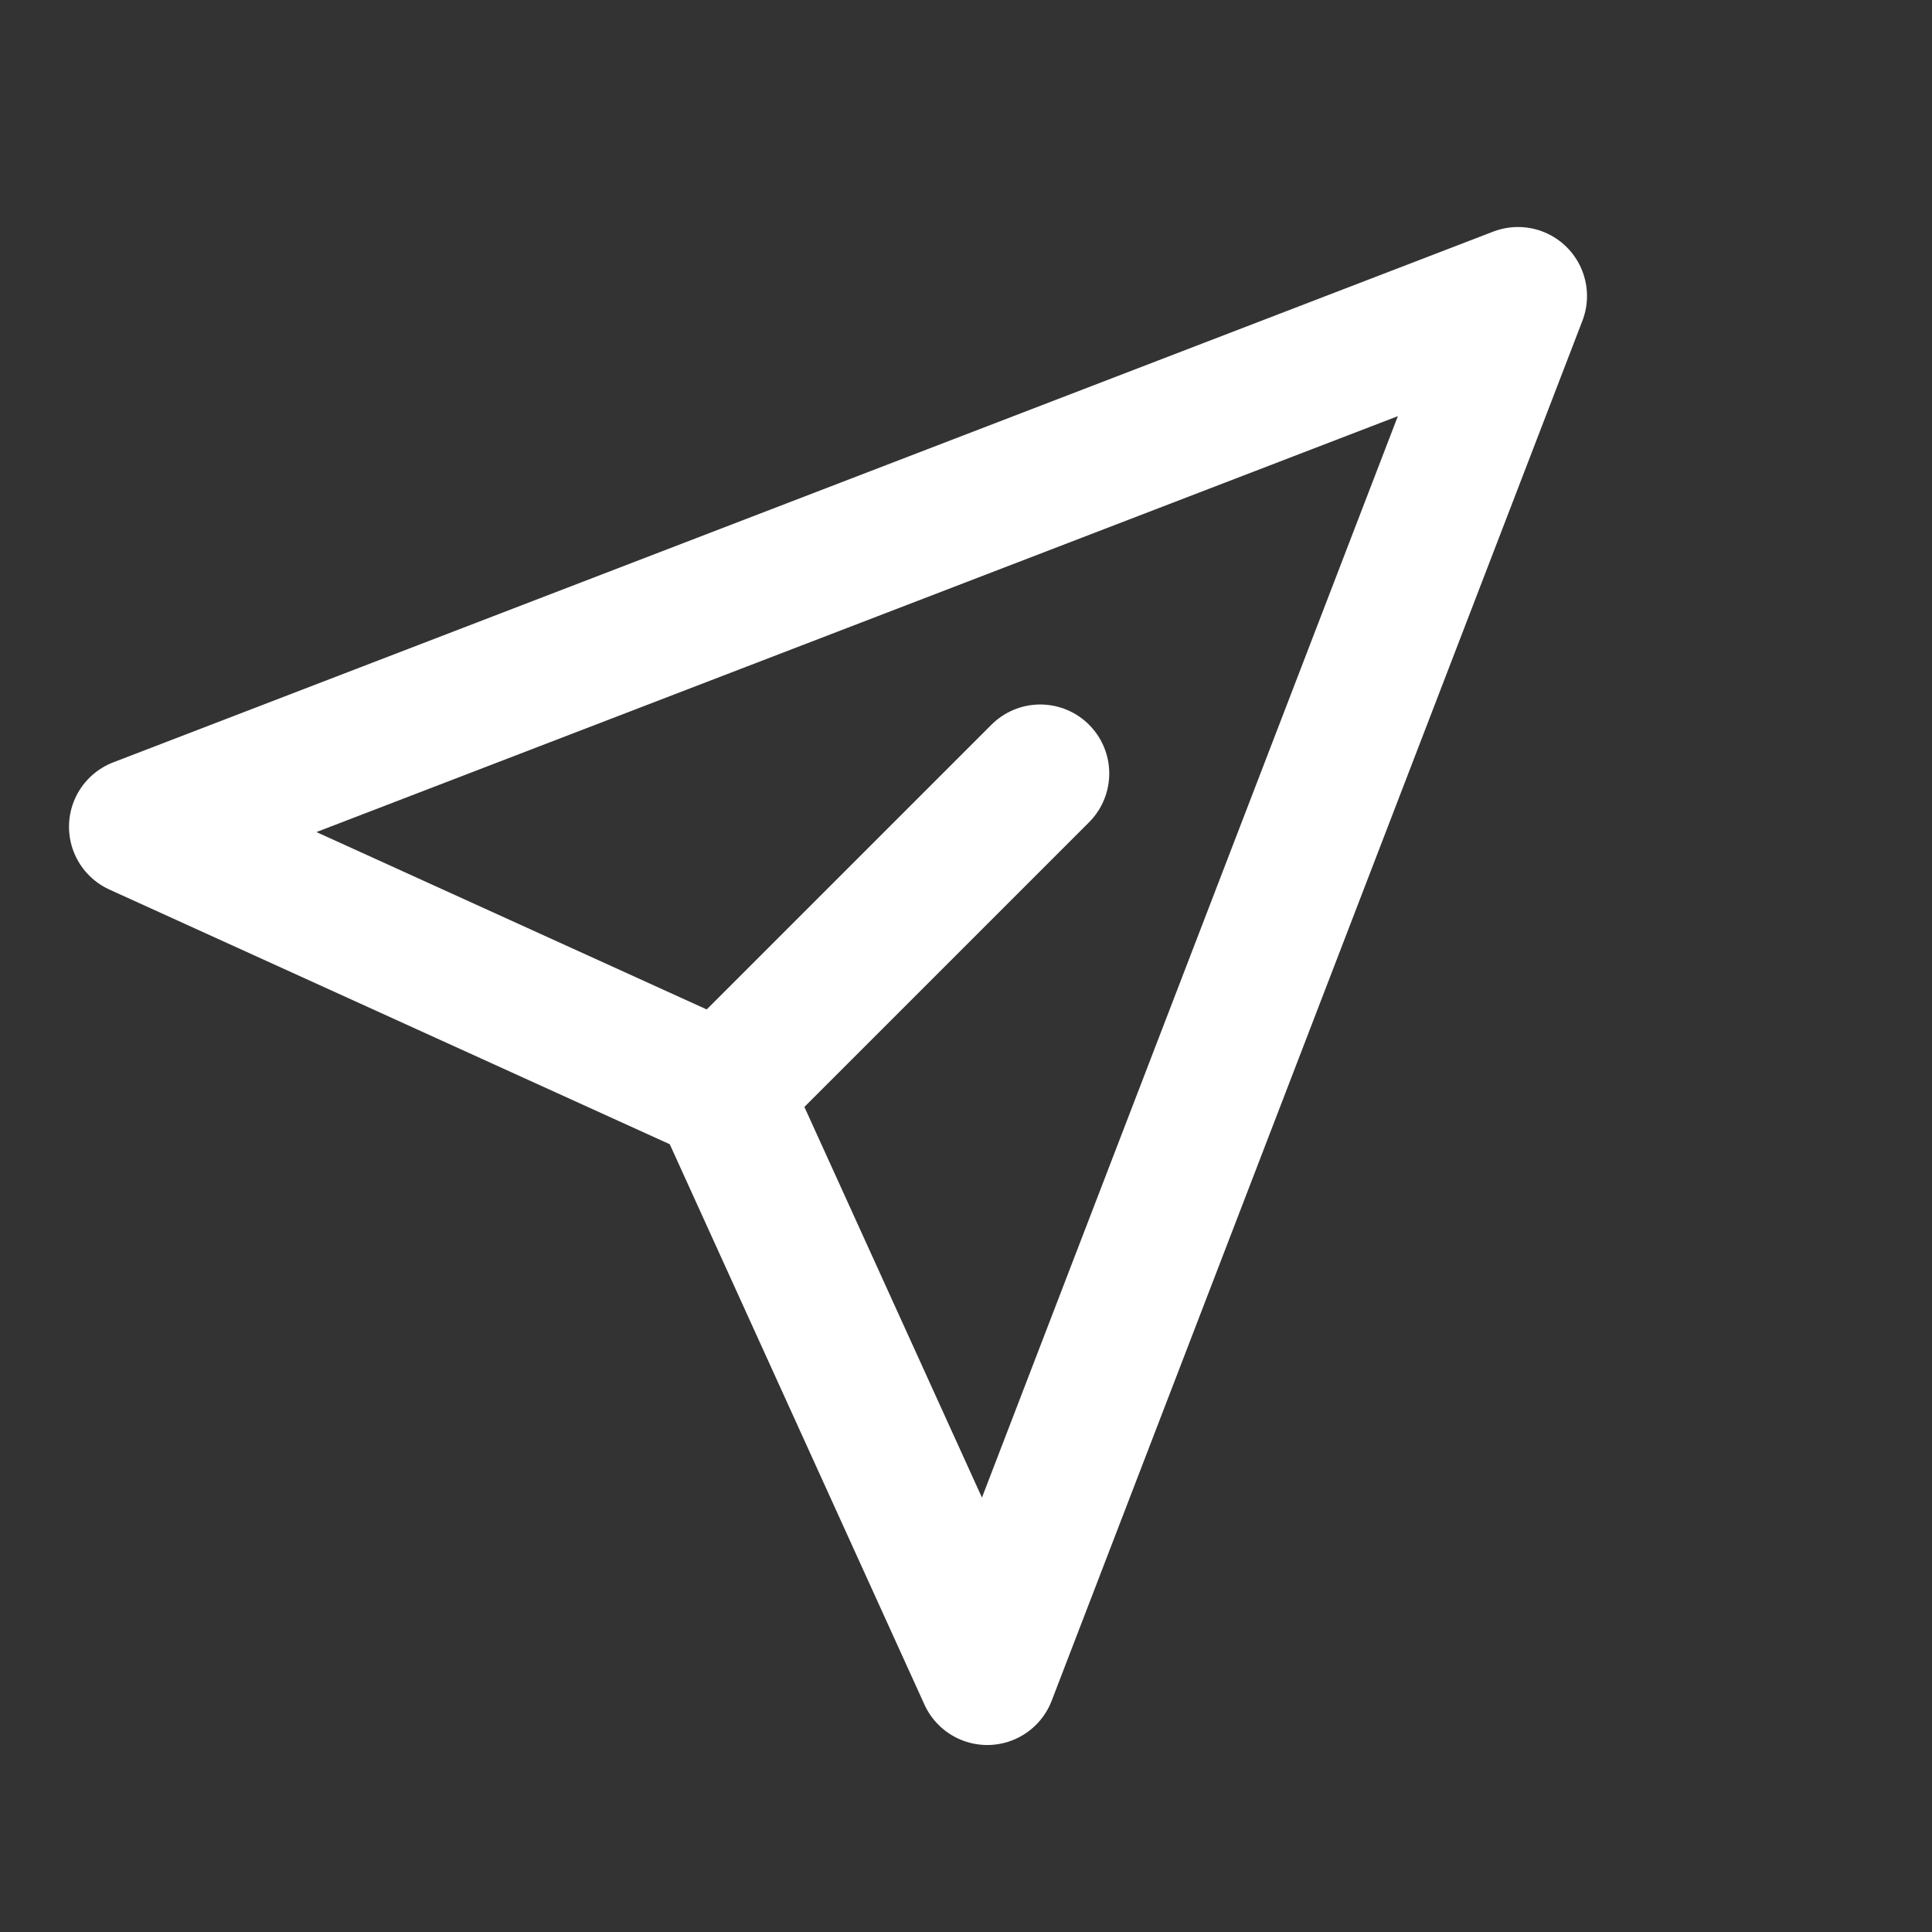
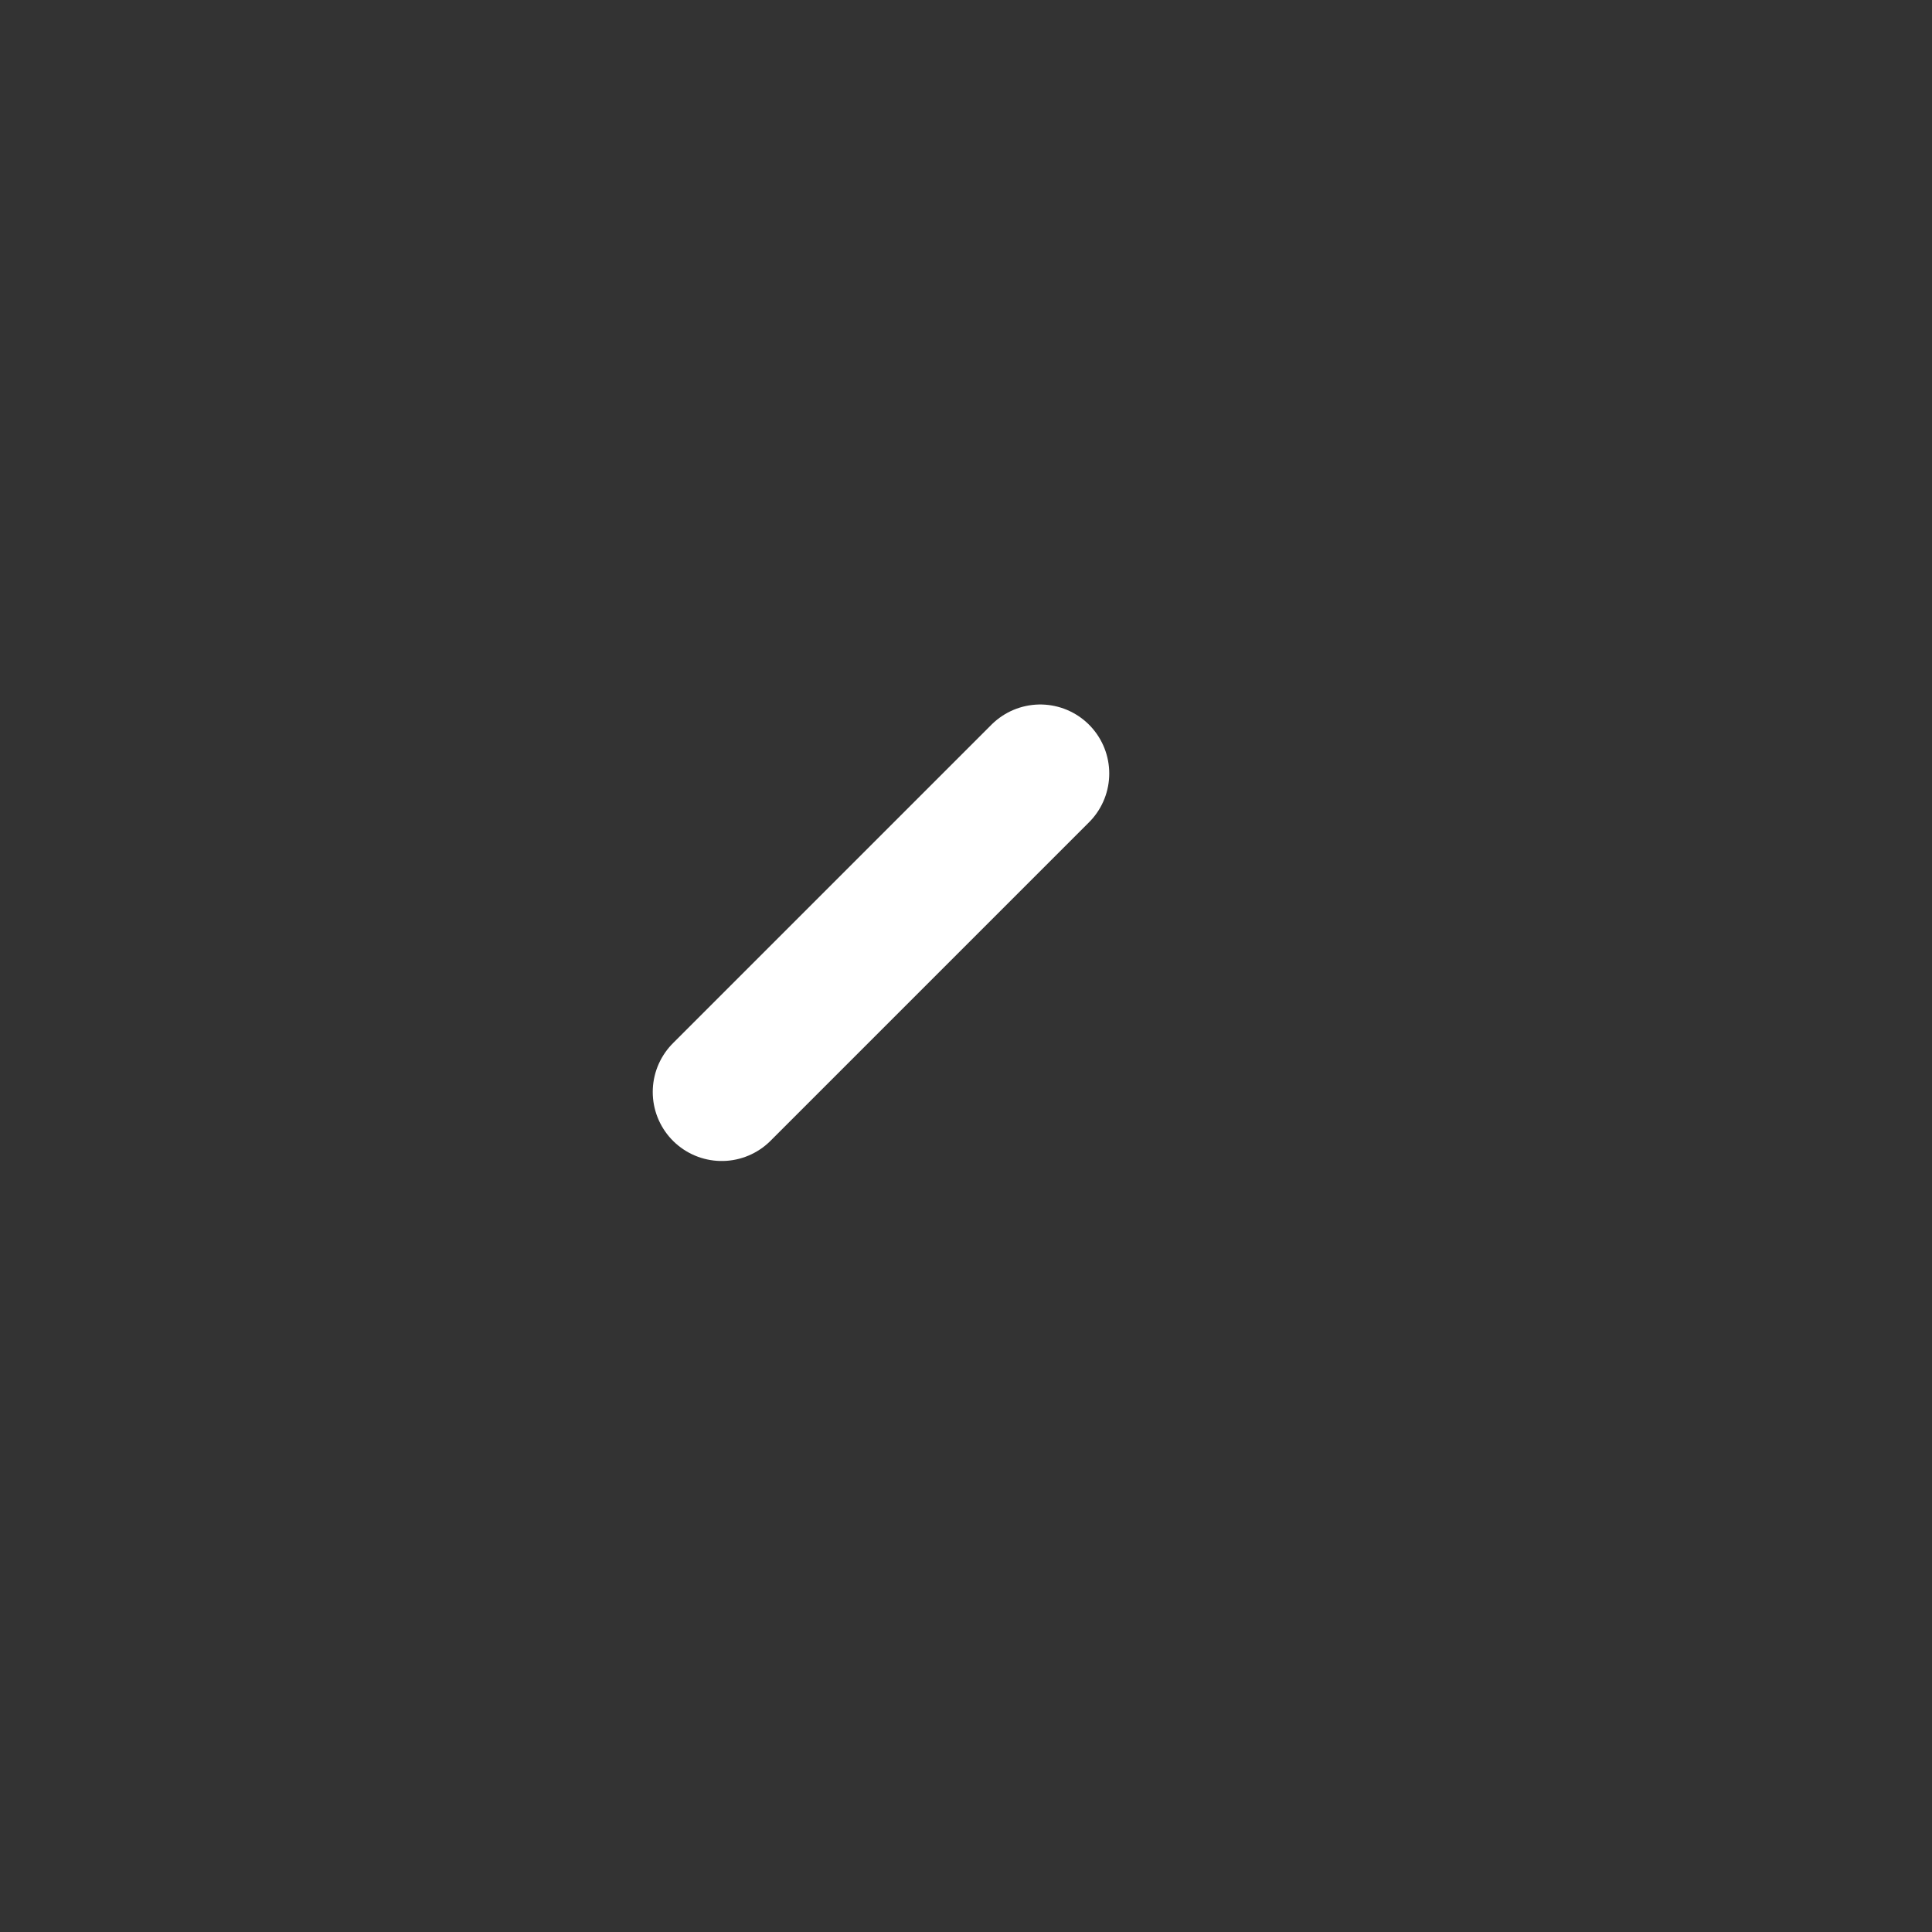
<svg xmlns="http://www.w3.org/2000/svg" width="14" height="14" viewBox="0 0 14 14" fill="none">
  <rect x="0" y="0" width="14" height="14" fill="#333333" stroke="none" />
  <g id="Mail Send Email Message">
    <g id="mail-send-email-message--send-email-paper-airplane-deliver">
-       <path id="Vector 2311" d="M5.231 7.914L1 5.991L11 2.145L7.154 12.145L5.231 7.914Z" stroke="white" stroke-linecap="round" stroke-linejoin="round" />
      <path id="Vector 2312" d="M5.23 7.913L7.538 5.605" stroke="white" stroke-linecap="round" stroke-linejoin="round" />
    </g>
  </g>
</svg>